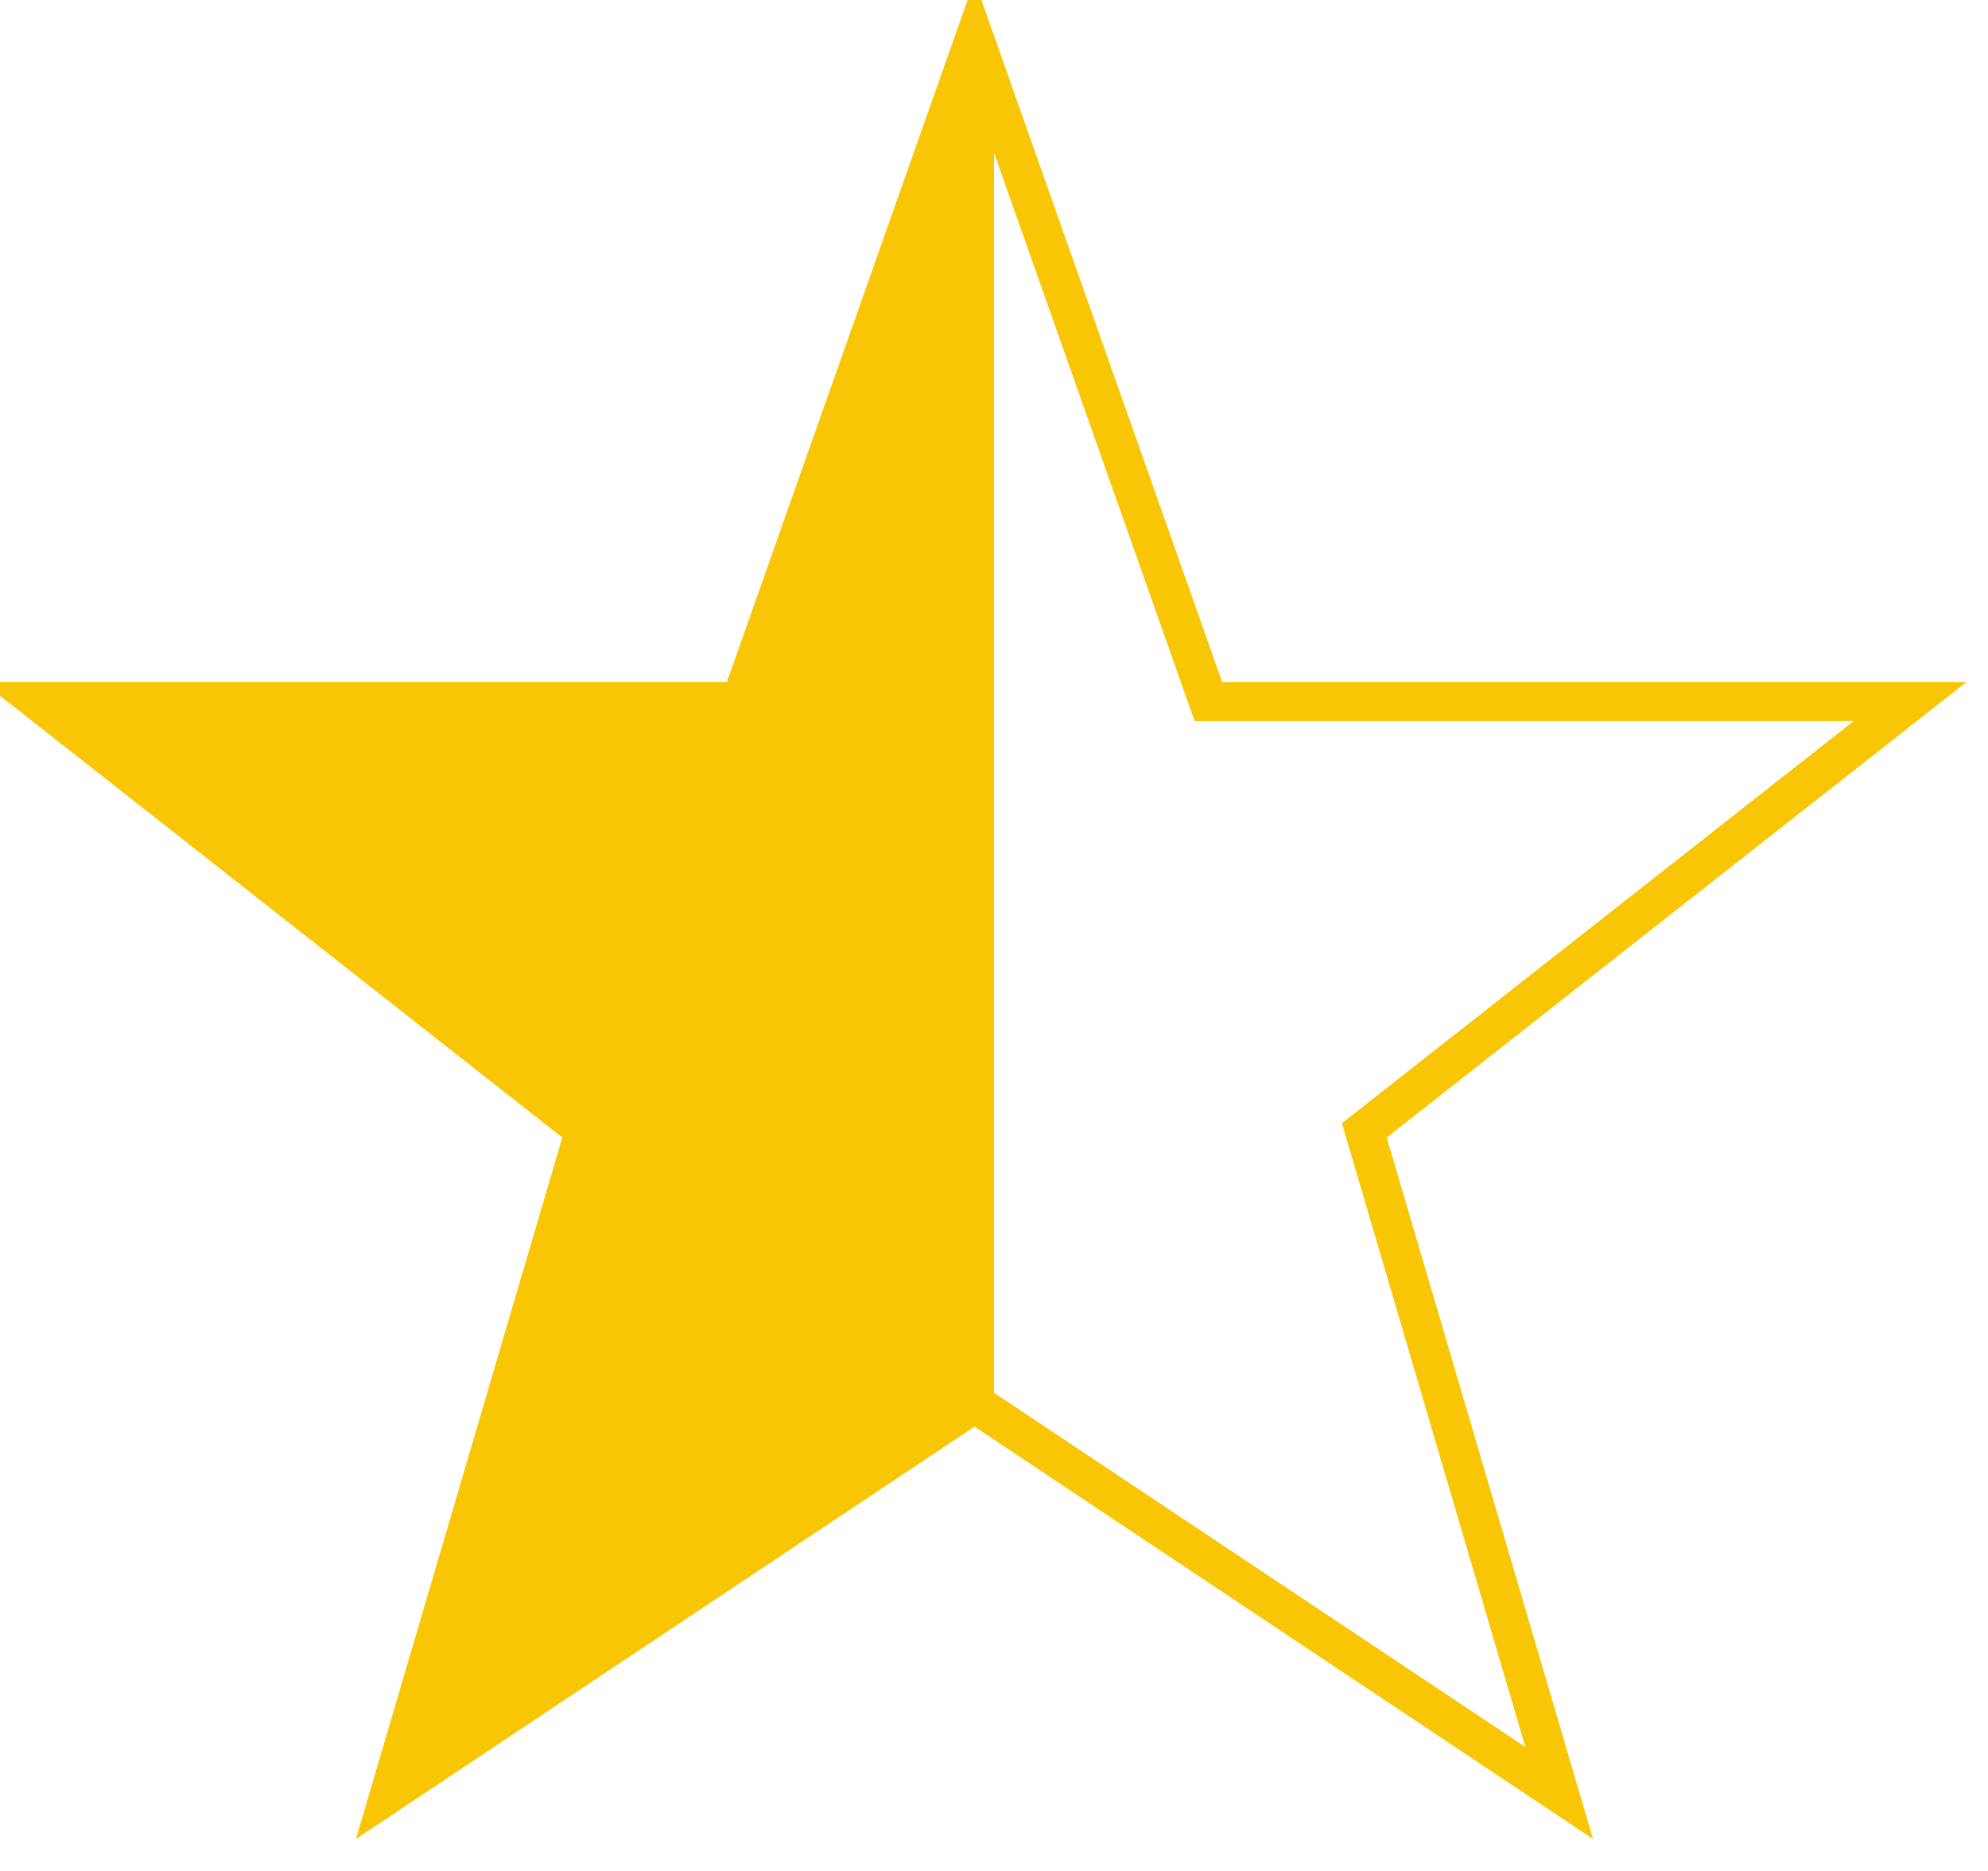
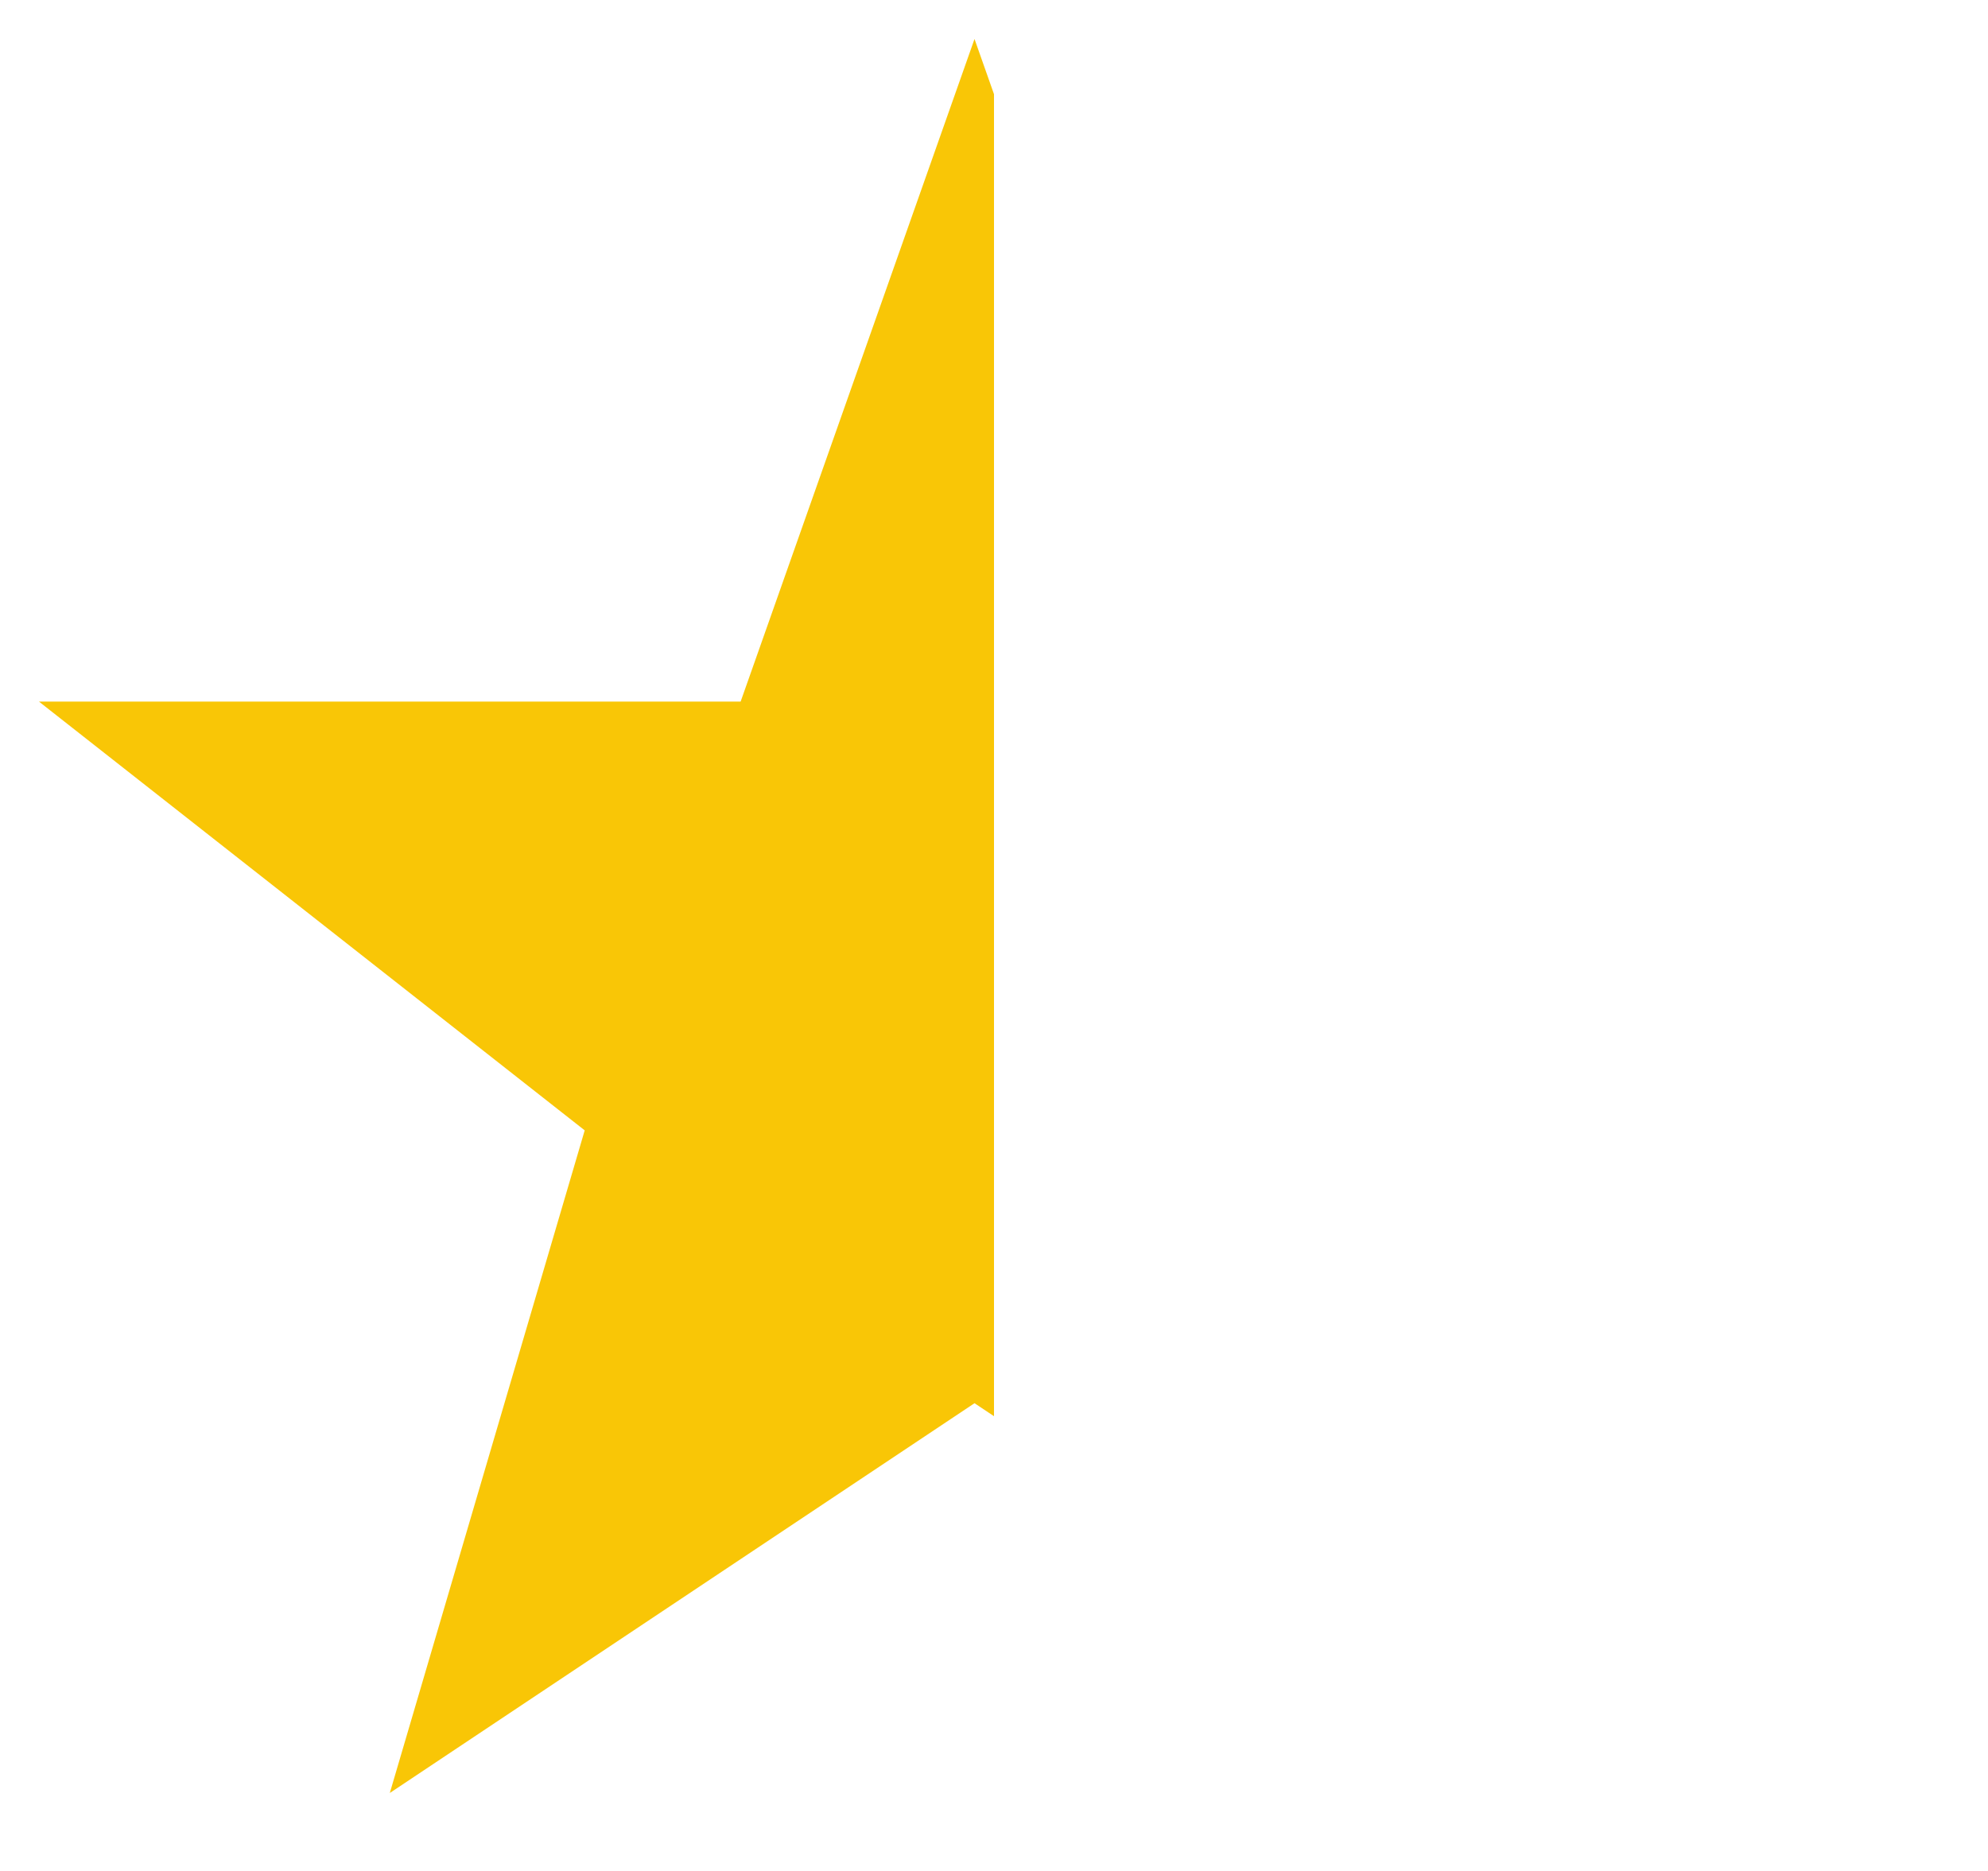
<svg xmlns="http://www.w3.org/2000/svg" width="255" height="240" viewBox="0 0 51 48">
  <title>Five Pointed Star</title>
  <defs>
    <clipPath id="half">
      <rect x="0" y="0" width="25.5" height="48" />
    </clipPath>
  </defs>
  <path fill="#F9C606" stroke="none" d="m25,1 6,17h18l-14,11 5,17-15-10-15,10 5-17-14-11h18z" clip-path="url(#half)" />
-   <path fill="none" stroke="#F9C606" stroke-width="1" d="m25,1 6,17h18l-14,11 5,17-15-10-15,10 5-17-14-11h18z" />
</svg>